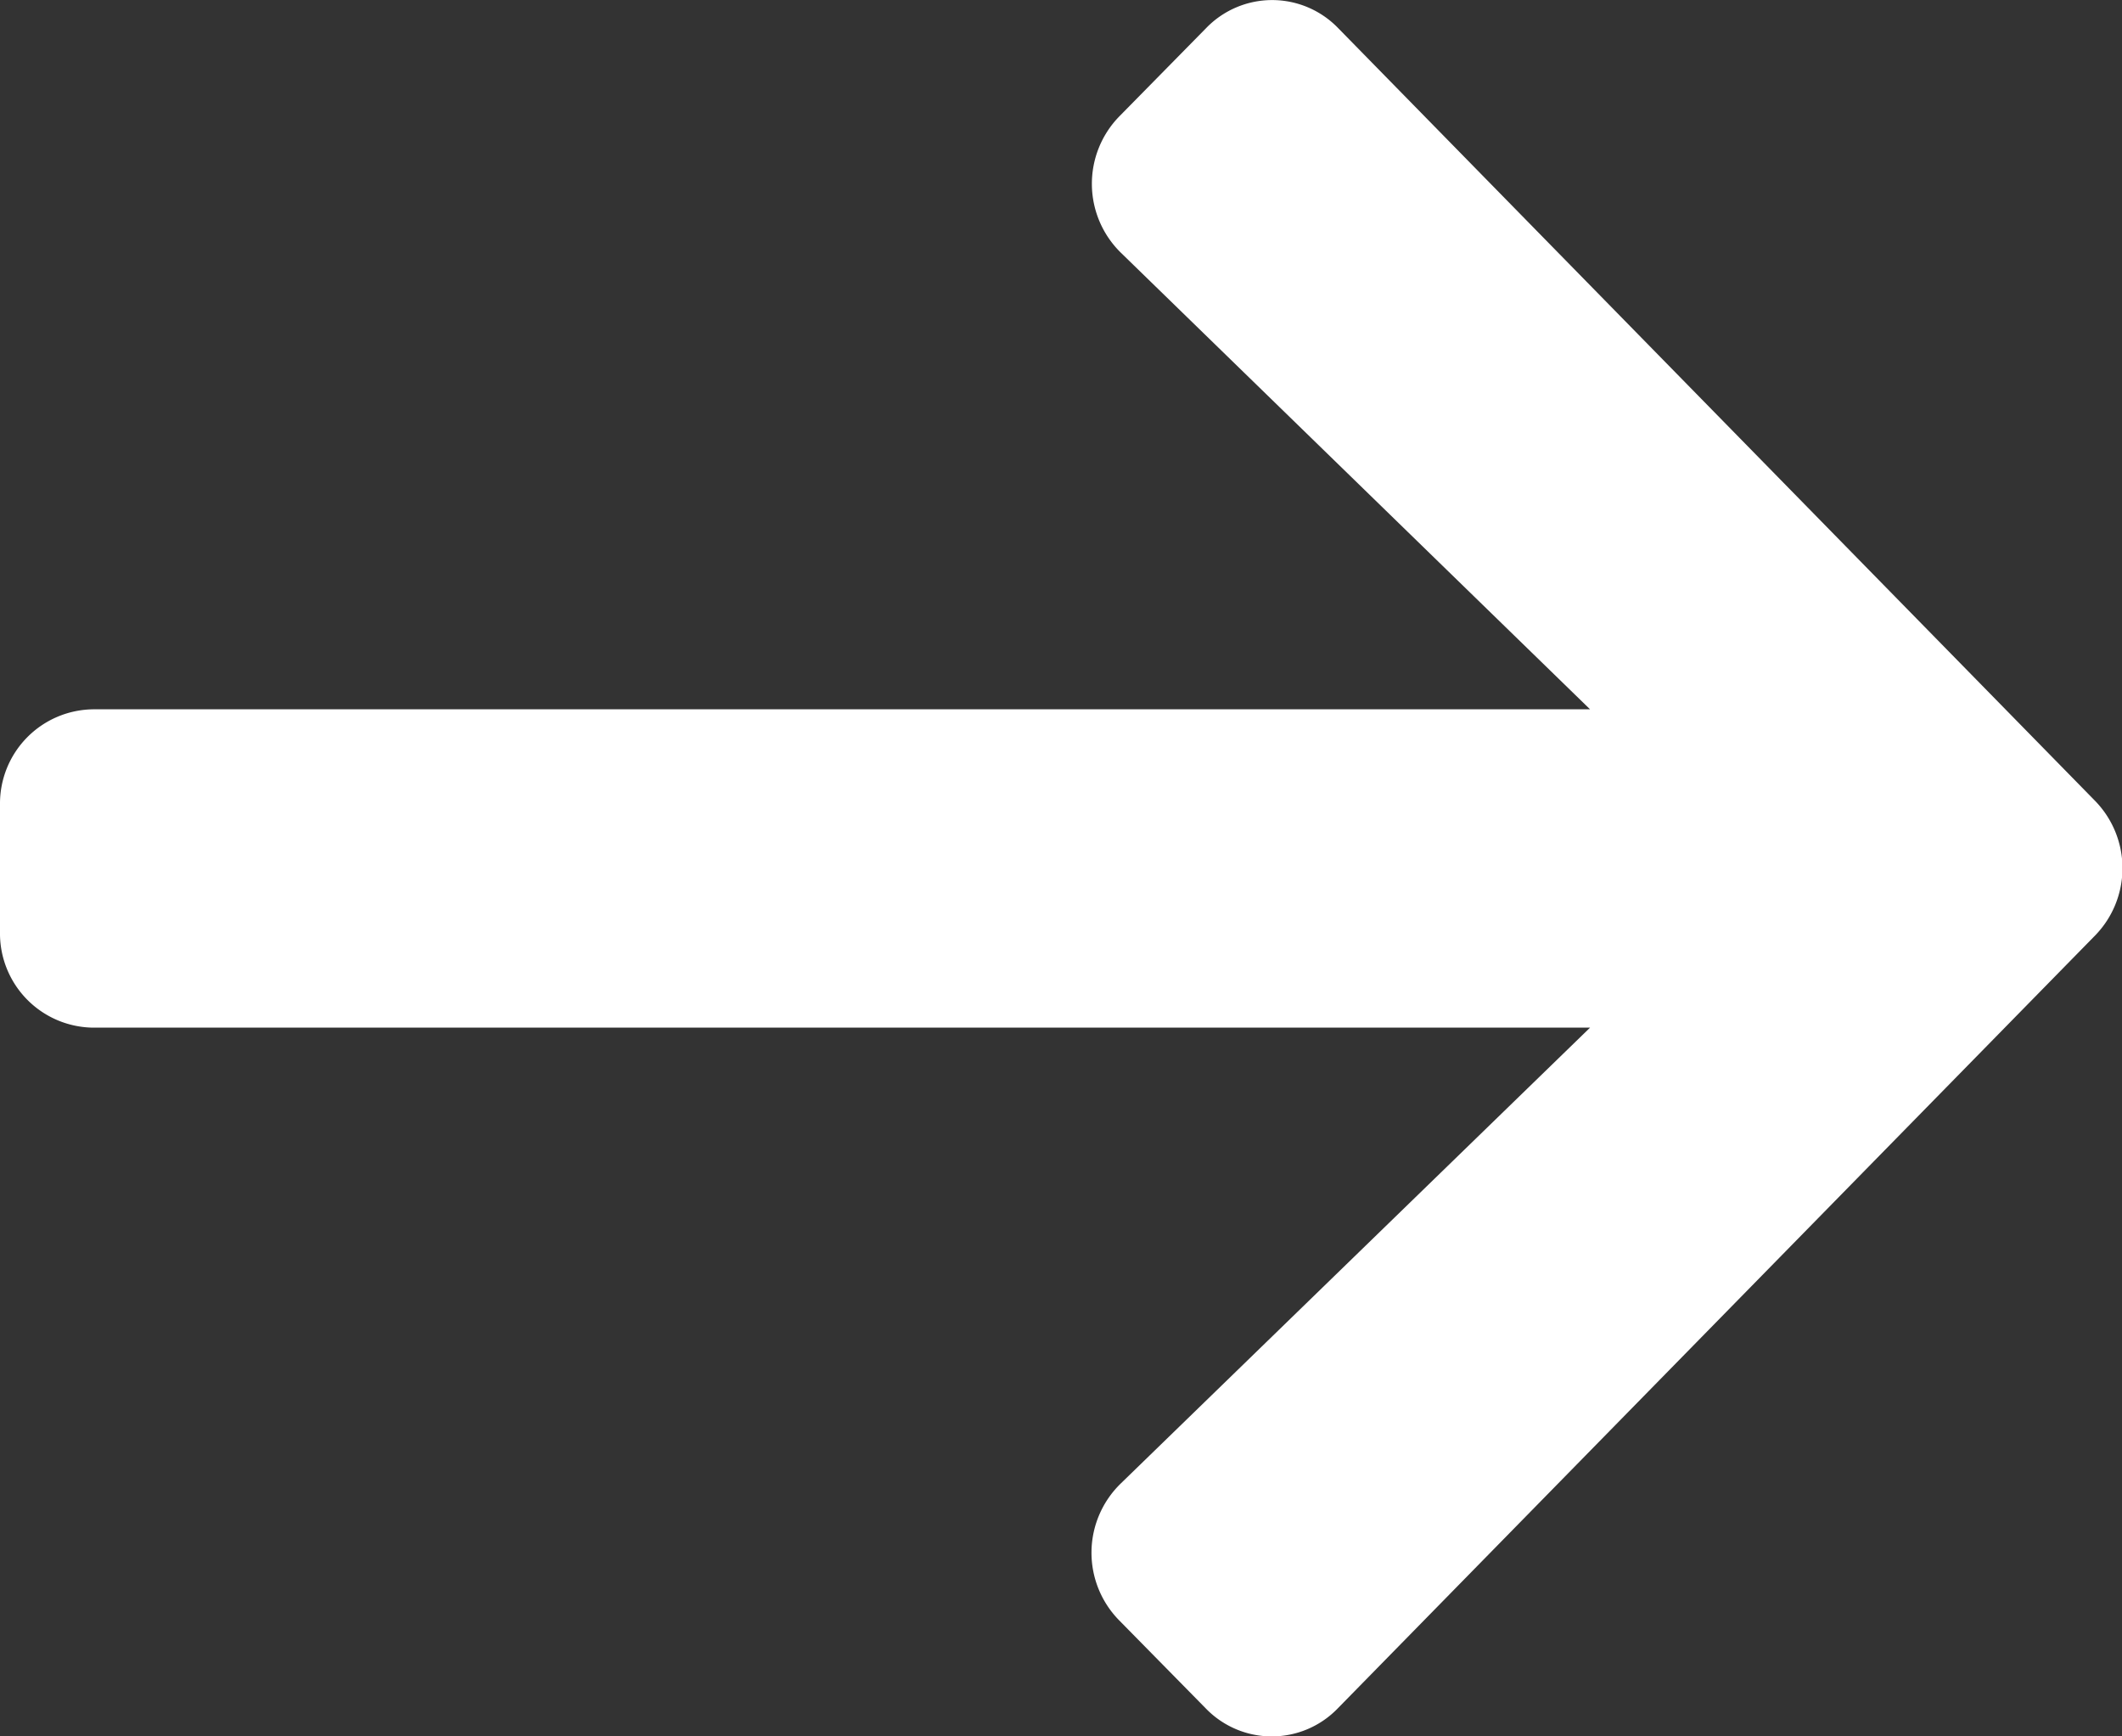
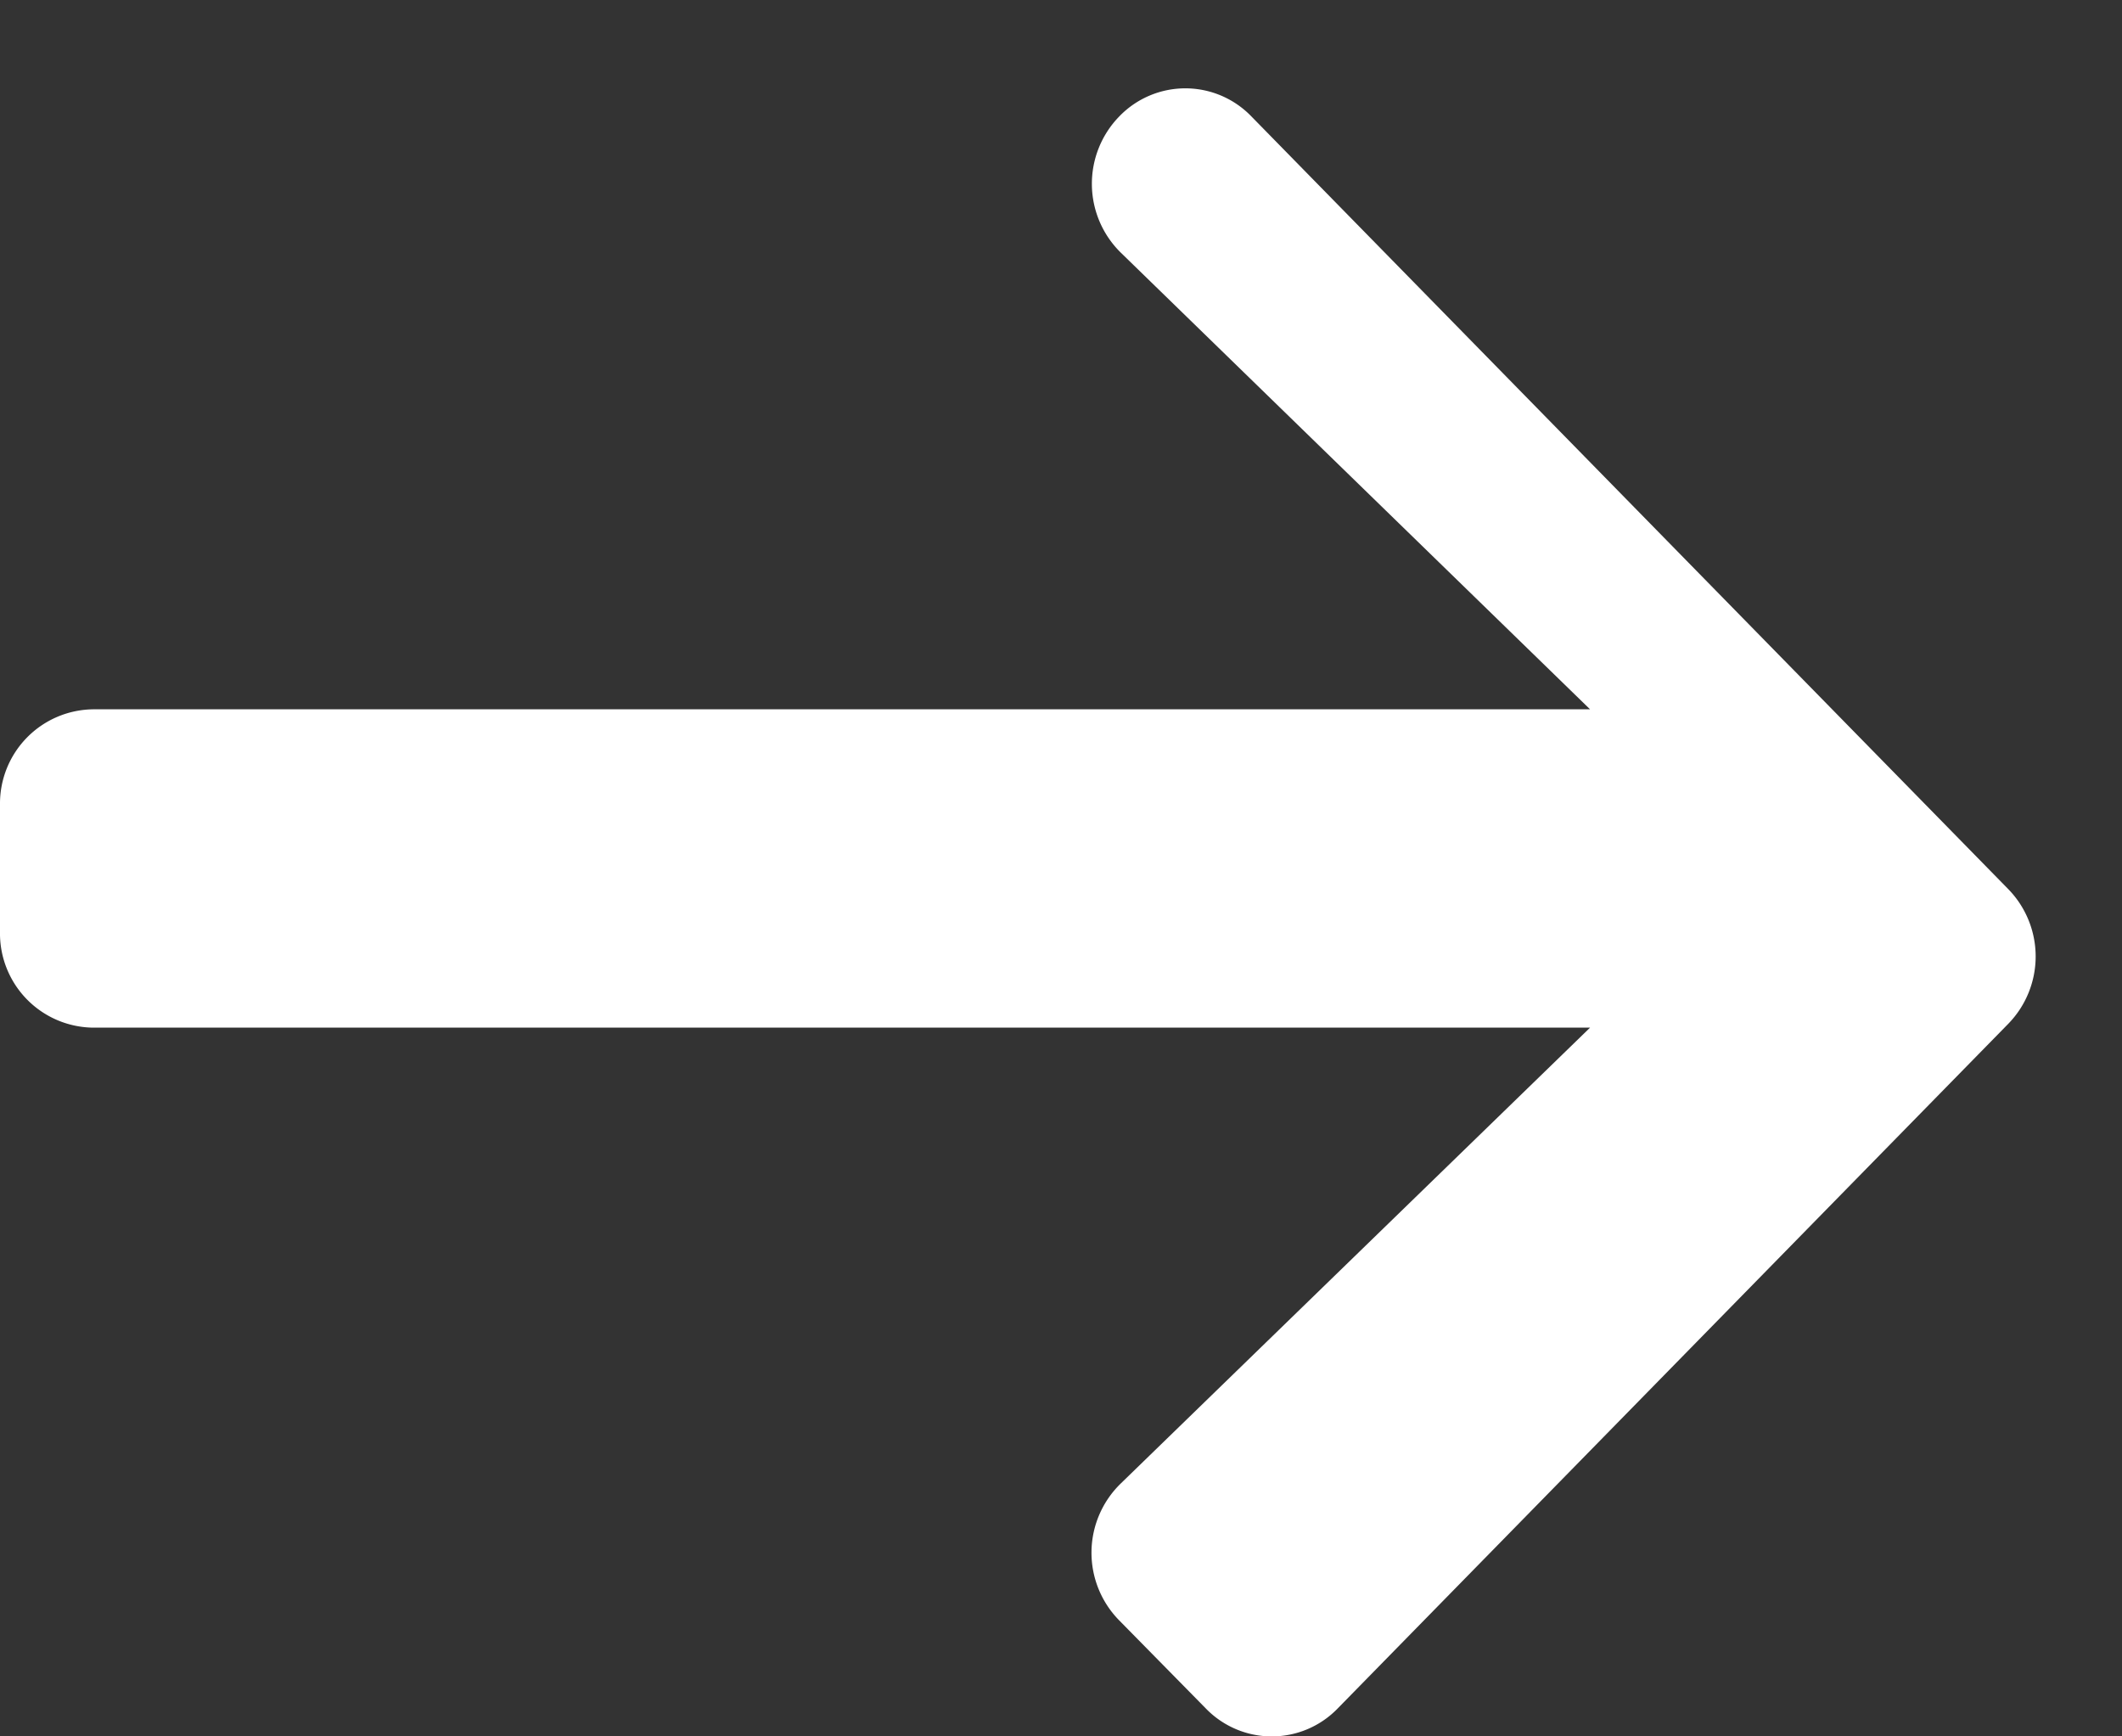
<svg xmlns="http://www.w3.org/2000/svg" width="22" height="18" viewBox="0 0 22 18">
  <rect x="0" y="0" width="22" height="18" fill="#333333" stroke="none" />
  <defs>
    <style>.a{fill:#fff;}</style>
  </defs>
-   <path class="a" d="M7.605,3.853l.9-.915a.951.951,0,0,1,1.368,0l7.846,8.009a1,1,0,0,1,0,1.4L9.869,20.357a.951.951,0,0,1-1.368,0l-.9-.915a1,1,0,0,1,.016-1.414L12.485,13.3H-3.031A.977.977,0,0,1-4,12.307V10.988A.977.977,0,0,1-3.031,10H12.485L7.621,5.267A1,1,0,0,1,7.605,3.853Z" transform="translate(4 -2.647)" />
+   <path class="a" d="M7.605,3.853a.951.951,0,0,1,1.368,0l7.846,8.009a1,1,0,0,1,0,1.4L9.869,20.357a.951.951,0,0,1-1.368,0l-.9-.915a1,1,0,0,1,.016-1.414L12.485,13.3H-3.031A.977.977,0,0,1-4,12.307V10.988A.977.977,0,0,1-3.031,10H12.485L7.621,5.267A1,1,0,0,1,7.605,3.853Z" transform="translate(4 -2.647)" />
</svg>